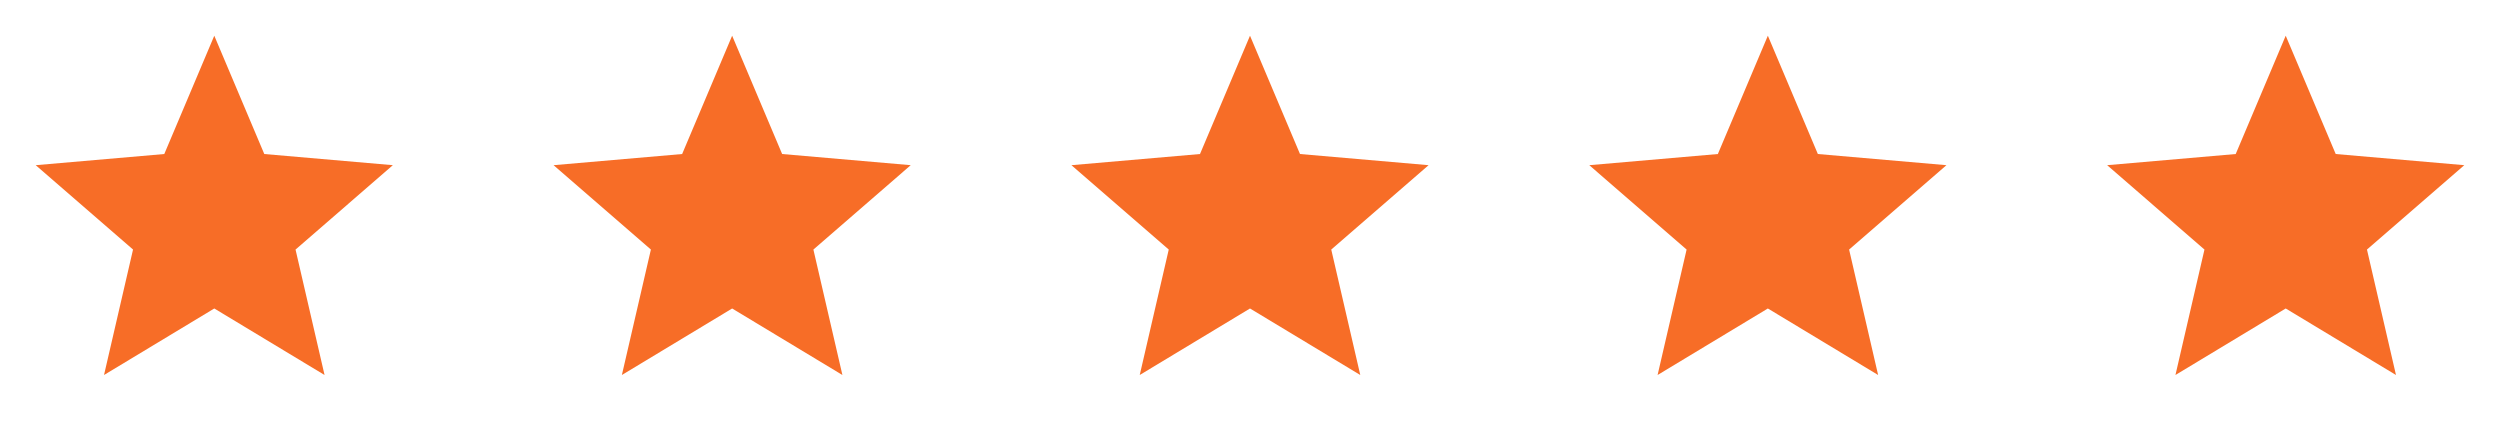
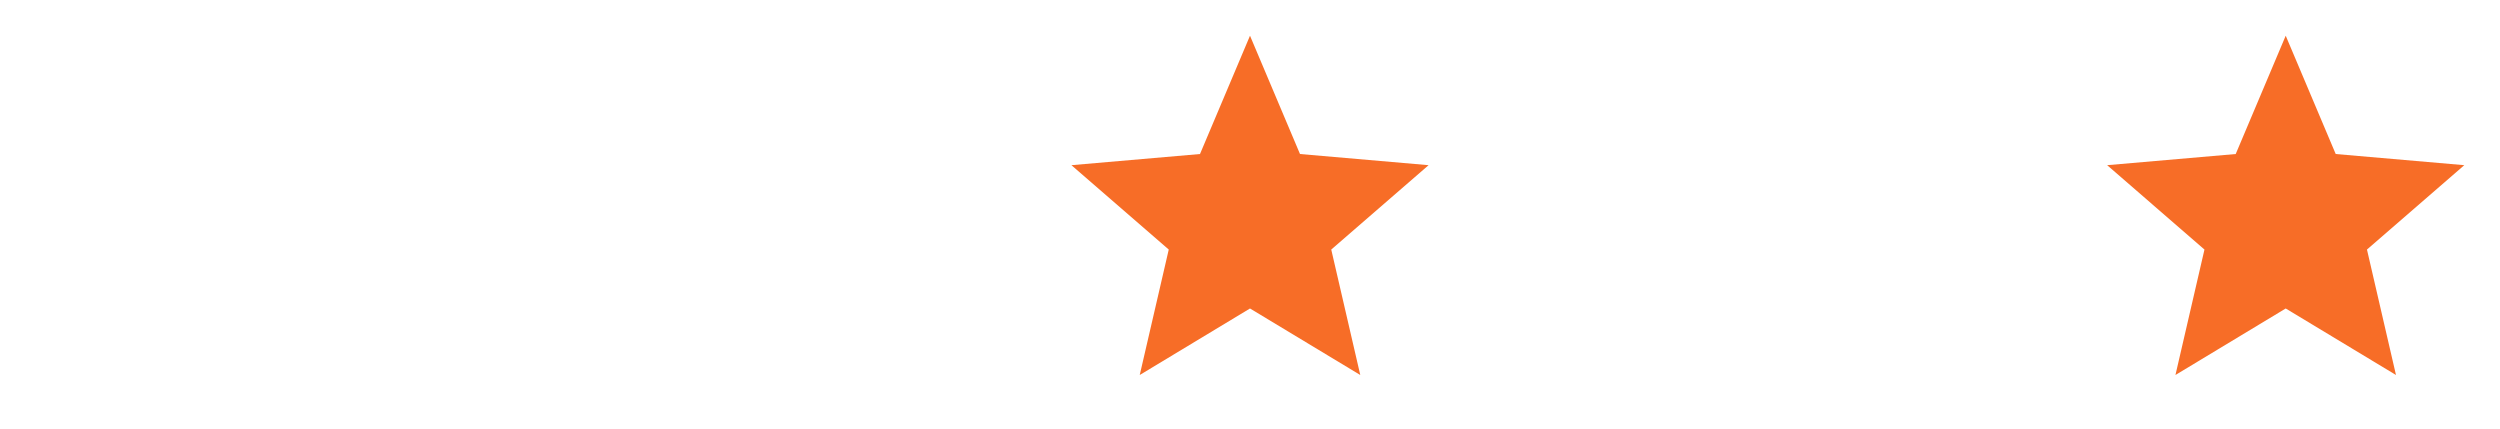
<svg xmlns="http://www.w3.org/2000/svg" width="140" height="24" viewBox="0 0 140 24" fill="none">
  <mask id="mask0_5011_29997" style="mask-type:alpha" maskUnits="userSpaceOnUse" x="0" y="0" width="24" height="24">
-     <rect width="24" height="24" fill="#D9D9D9" />
-   </mask>
+     </mask>
  <g mask="url(#mask0_5011_29997)">
-     <path d="M5.825 21L7.45 13.975L2 9.25L9.2 8.625L12 2L14.8 8.625L22 9.25L16.55 13.975L18.175 21L12 17.275L5.825 21Z" fill="#F76D27" />
-   </g>
+     </g>
  <mask id="mask1_5011_29997" style="mask-type:alpha" maskUnits="userSpaceOnUse" x="29" y="0" width="24" height="24">
    <rect x="29" width="24" height="24" fill="#D9D9D9" />
  </mask>
  <g mask="url(#mask1_5011_29997)">
-     <path d="M34.825 21L36.45 13.975L31 9.25L38.2 8.625L41 2L43.8 8.625L51 9.25L45.55 13.975L47.175 21L41 17.275L34.825 21Z" fill="#F76D27" />
-   </g>
+     </g>
  <mask id="mask2_5011_29997" style="mask-type:alpha" maskUnits="userSpaceOnUse" x="58" y="0" width="24" height="24">
    <rect x="58" width="24" height="24" fill="#D9D9D9" />
  </mask>
  <g mask="url(#mask2_5011_29997)">
    <path d="M63.825 21L65.45 13.975L60 9.25L67.2 8.625L70 2L72.8 8.625L80 9.25L74.55 13.975L76.175 21L70 17.275L63.825 21Z" fill="#F76D27" />
  </g>
  <mask id="mask3_5011_29997" style="mask-type:alpha" maskUnits="userSpaceOnUse" x="87" y="0" width="24" height="24">
-     <rect x="87" width="24" height="24" fill="#D9D9D9" />
-   </mask>
+     </mask>
  <g mask="url(#mask3_5011_29997)">
    <path d="M92.825 21L94.45 13.975L89 9.25L96.2 8.625L99 2L101.8 8.625L109 9.25L103.55 13.975L105.175 21L99 17.275L92.825 21Z" fill="#F76D27" />
  </g>
  <mask id="mask4_5011_29997" style="mask-type:alpha" maskUnits="userSpaceOnUse" x="116" y="0" width="24" height="24">
    <rect x="116" width="24" height="24" fill="#D9D9D9" />
  </mask>
  <g mask="url(#mask4_5011_29997)">
    <path d="M121.825 21L123.45 13.975L118 9.25L125.2 8.625L128 2L130.8 8.625L138 9.25L132.55 13.975L134.175 21L128 17.275L121.825 21Z" fill="#F76D27" />
  </g>
</svg>